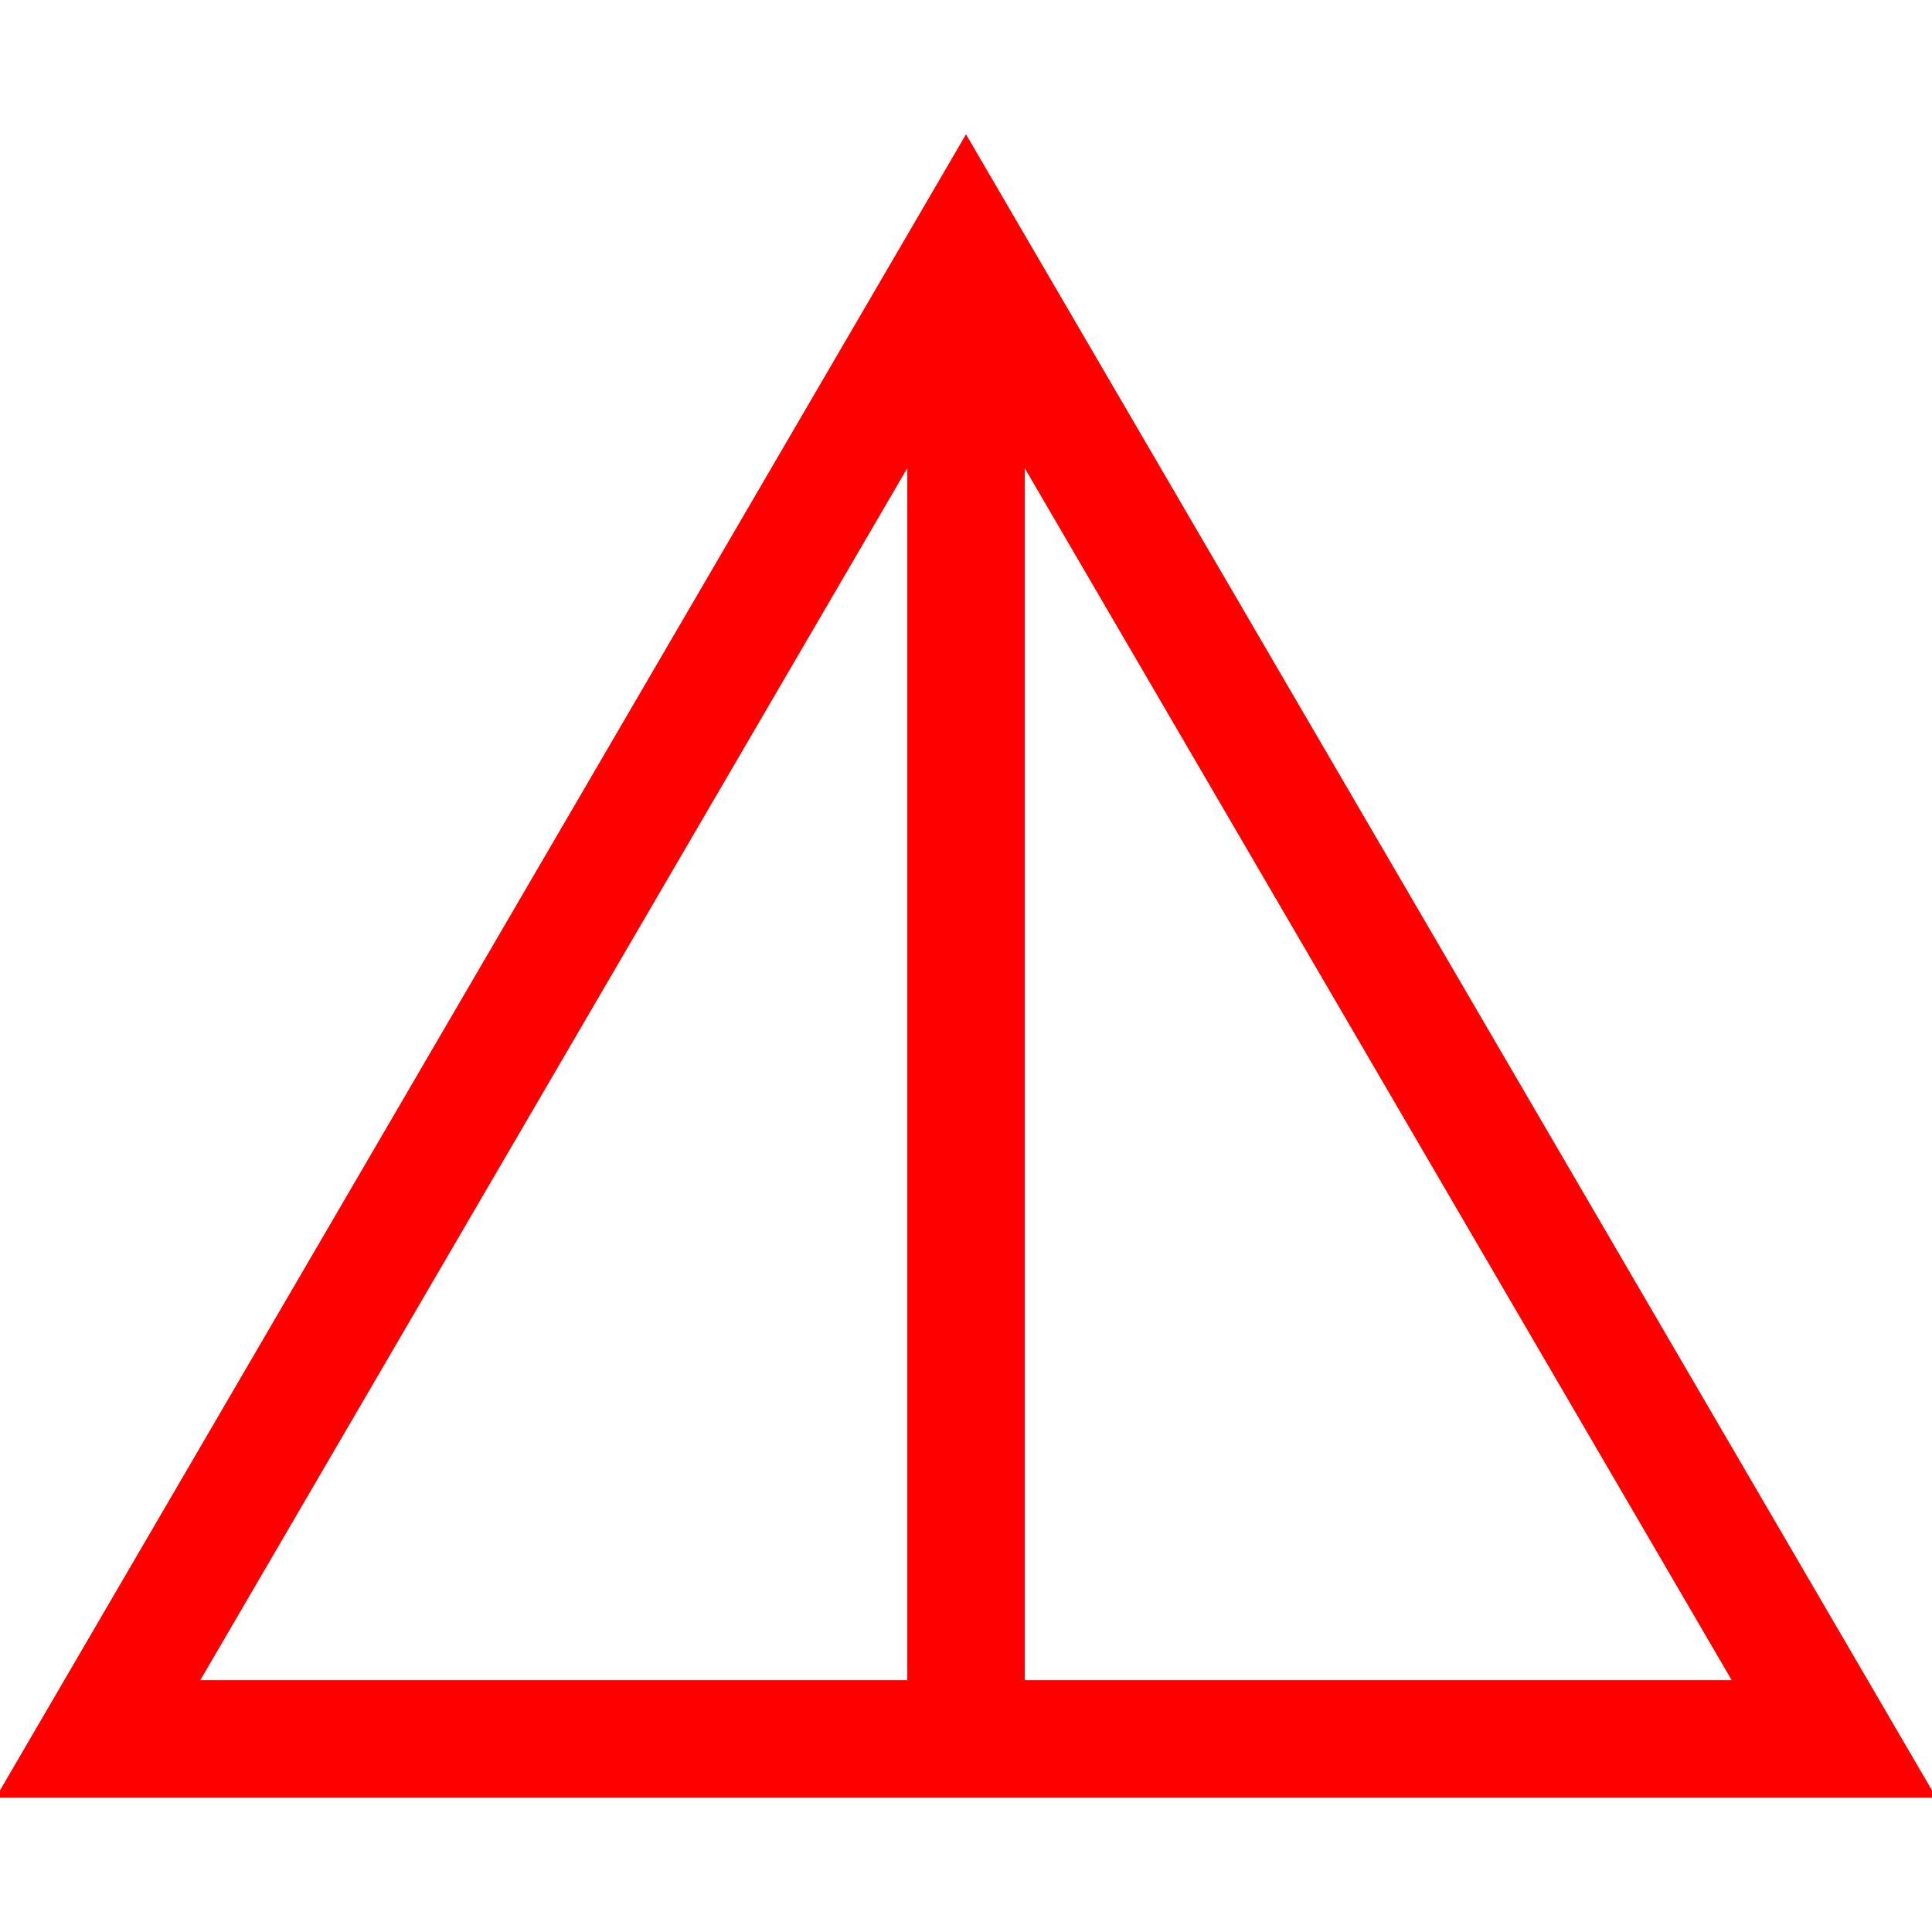
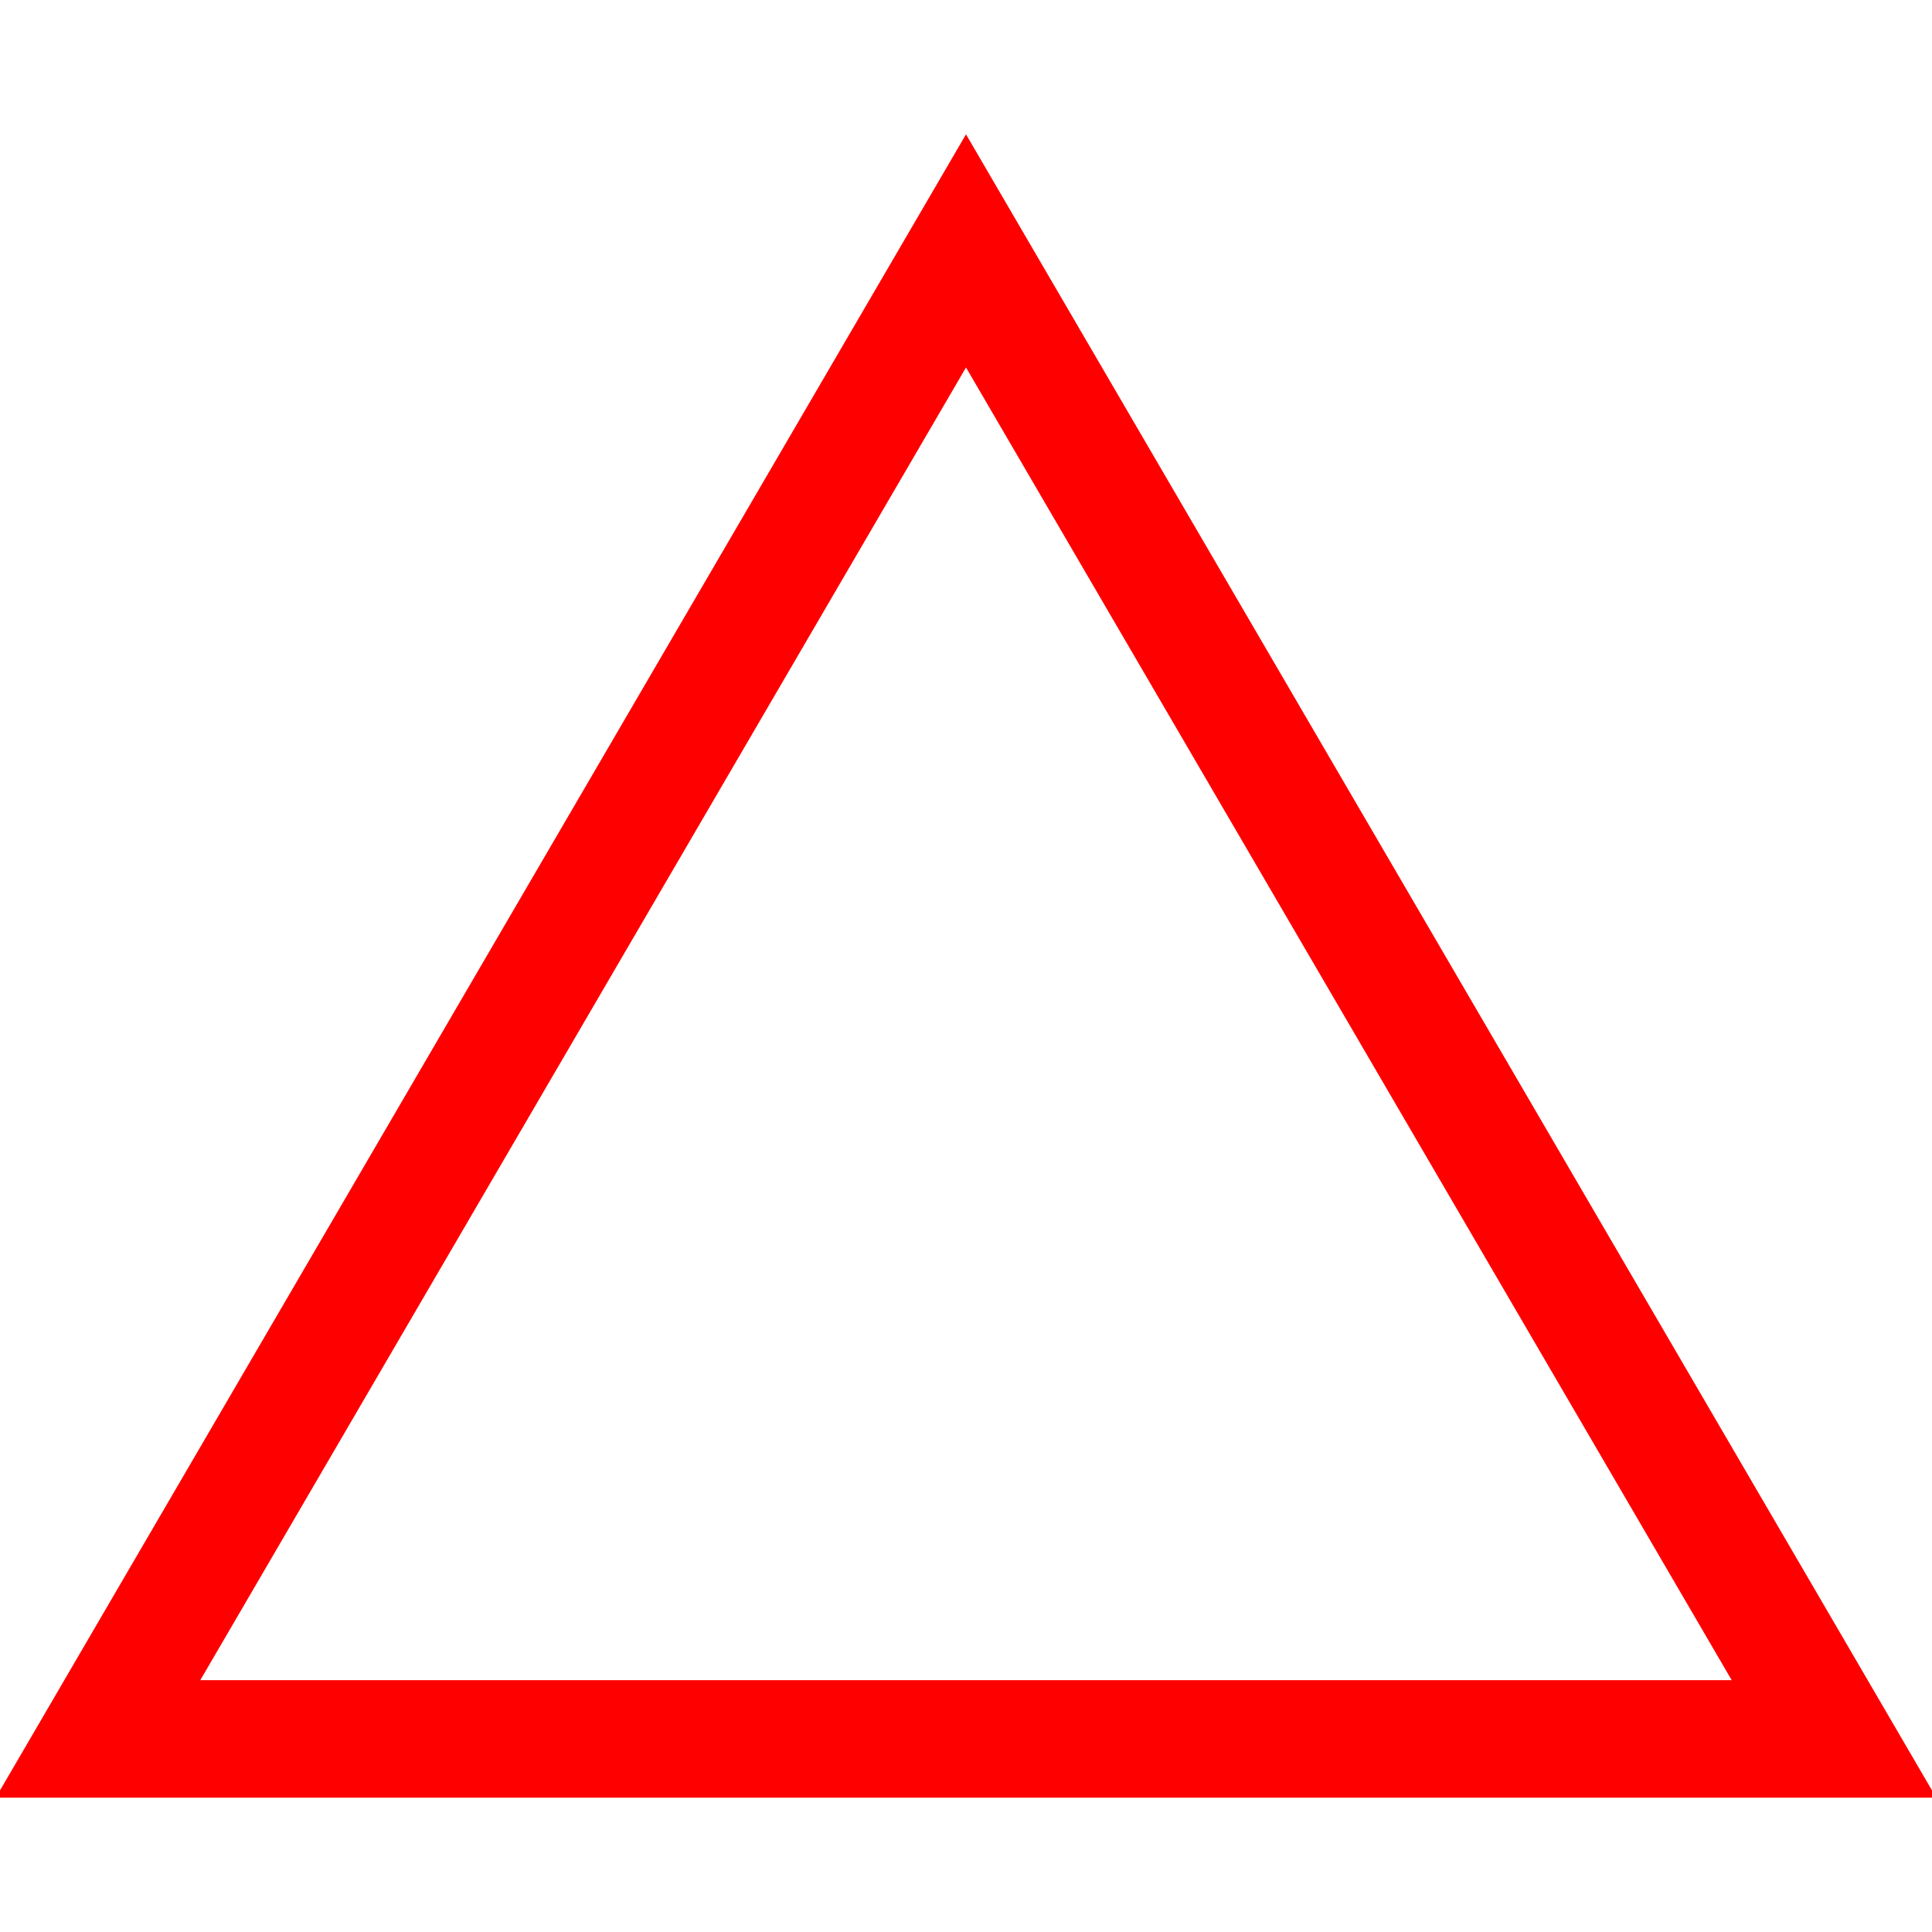
<svg xmlns="http://www.w3.org/2000/svg" id="图层_1" data-name="图层 1" viewBox="0 0 400 400">
  <defs>
    <style>.cls-1{fill:red;}</style>
  </defs>
  <path class="cls-1" d="M400.88,372.19H-.88L200,27.81ZM41.47,347.86H358.53L200,76.08Z" />
-   <rect class="cls-1" x="187.85" y="51.95" width="24.32" height="308.08" />
</svg>